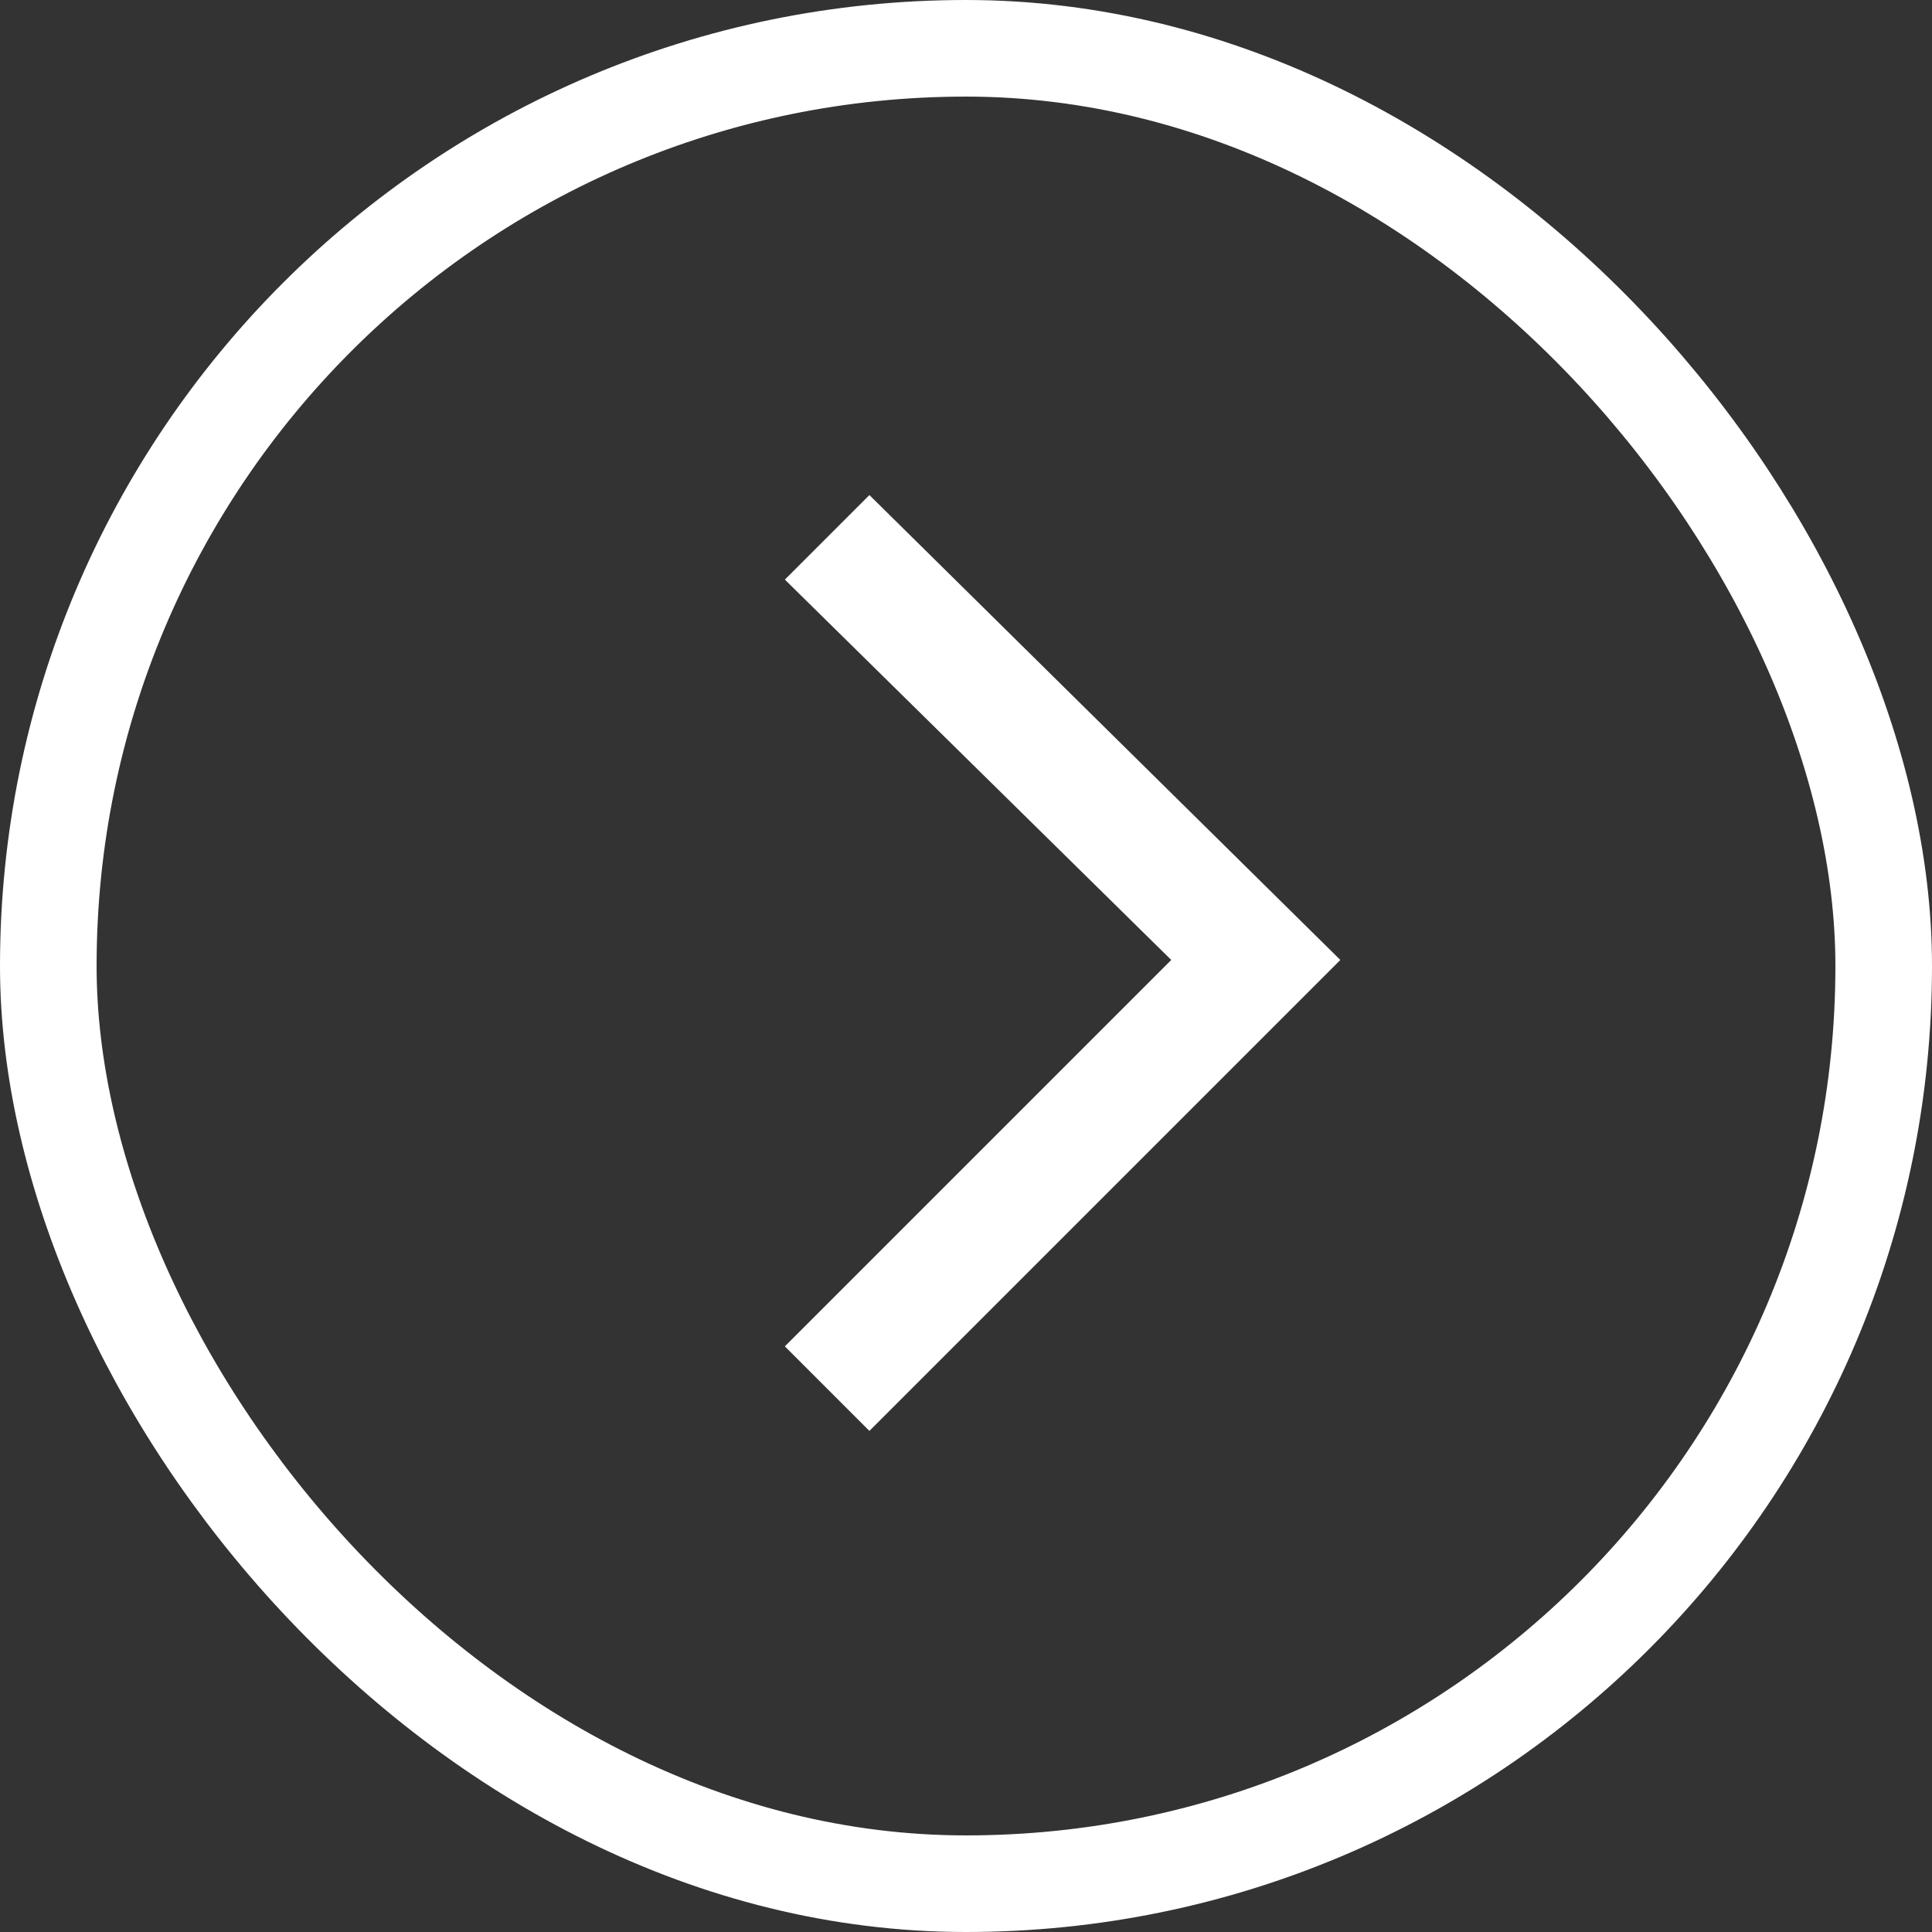
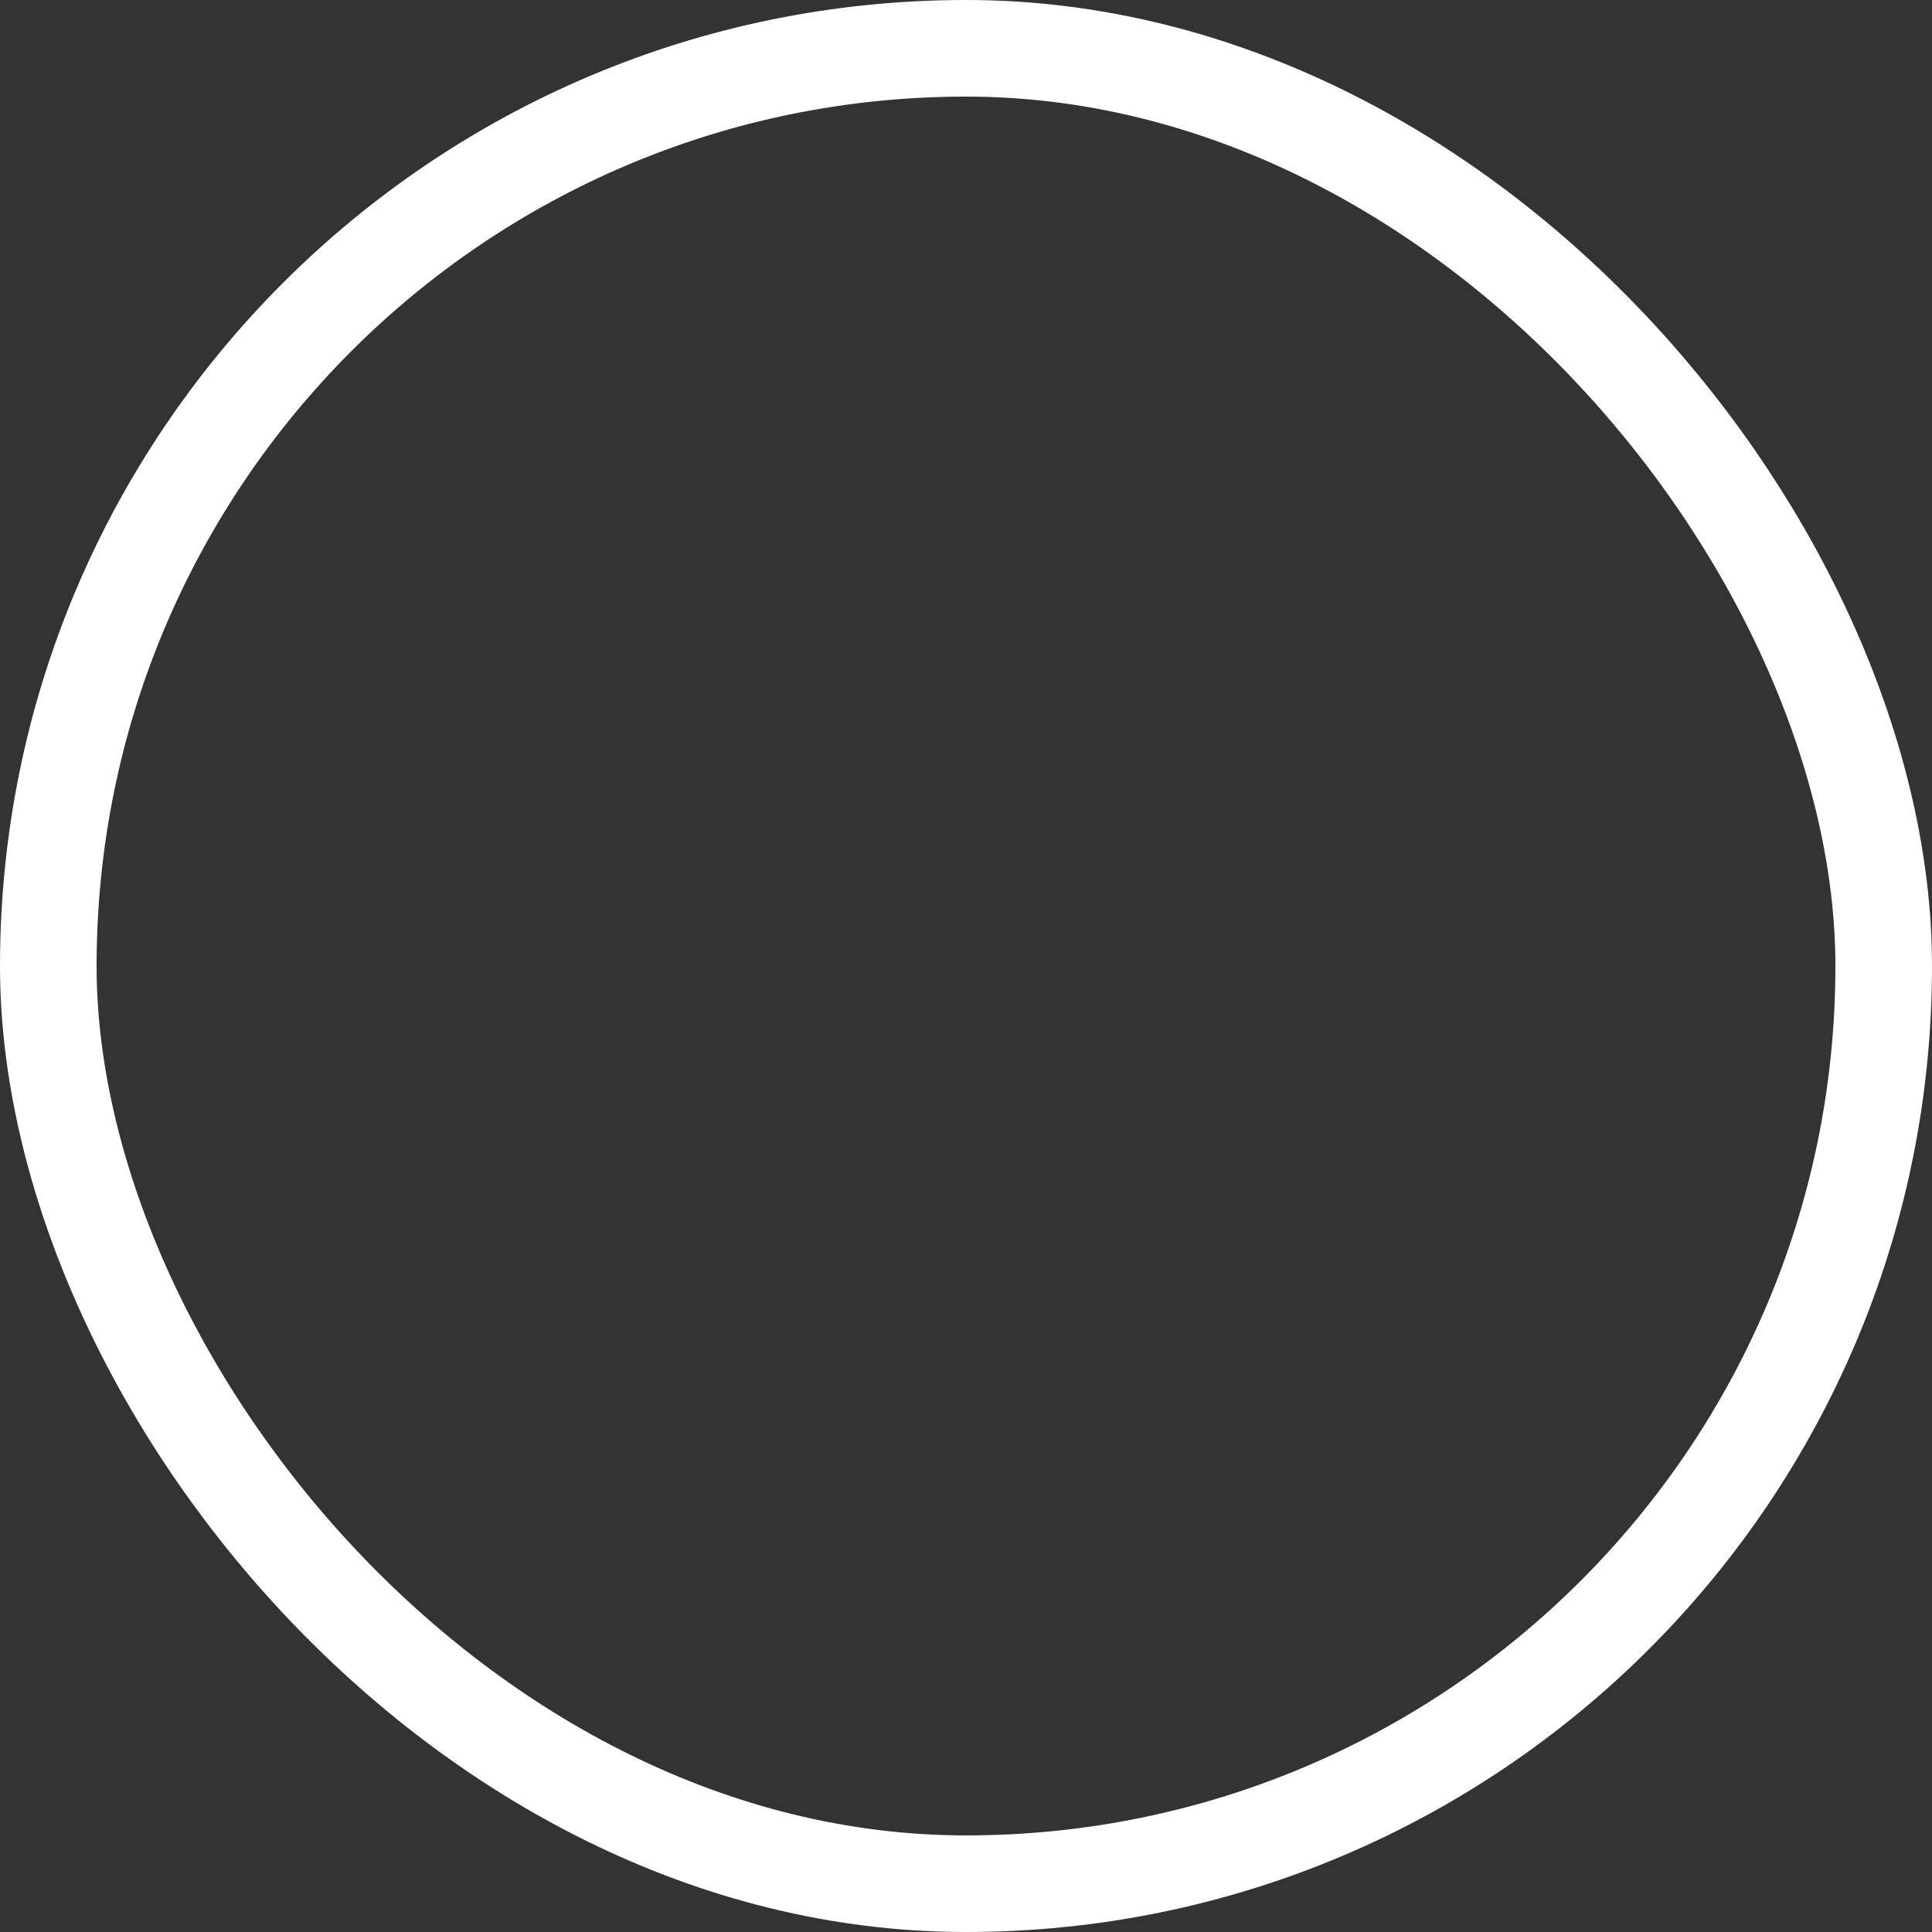
<svg xmlns="http://www.w3.org/2000/svg" width="33" height="33" viewBox="0 0 33 33" fill="none">
  <rect x="0" y="0" width="33" height="33" fill="#333333" stroke="none" />
-   <path d="M13.406 22.997L20.006 16.397L13.406 9.9L14.85 8.456L22.894 16.397L14.85 24.441L13.406 22.997Z" fill="white" />
  <rect x="0.825" y="0.825" width="31.35" height="31.35" rx="15.675" stroke="white" stroke-width="1.65" />
</svg>